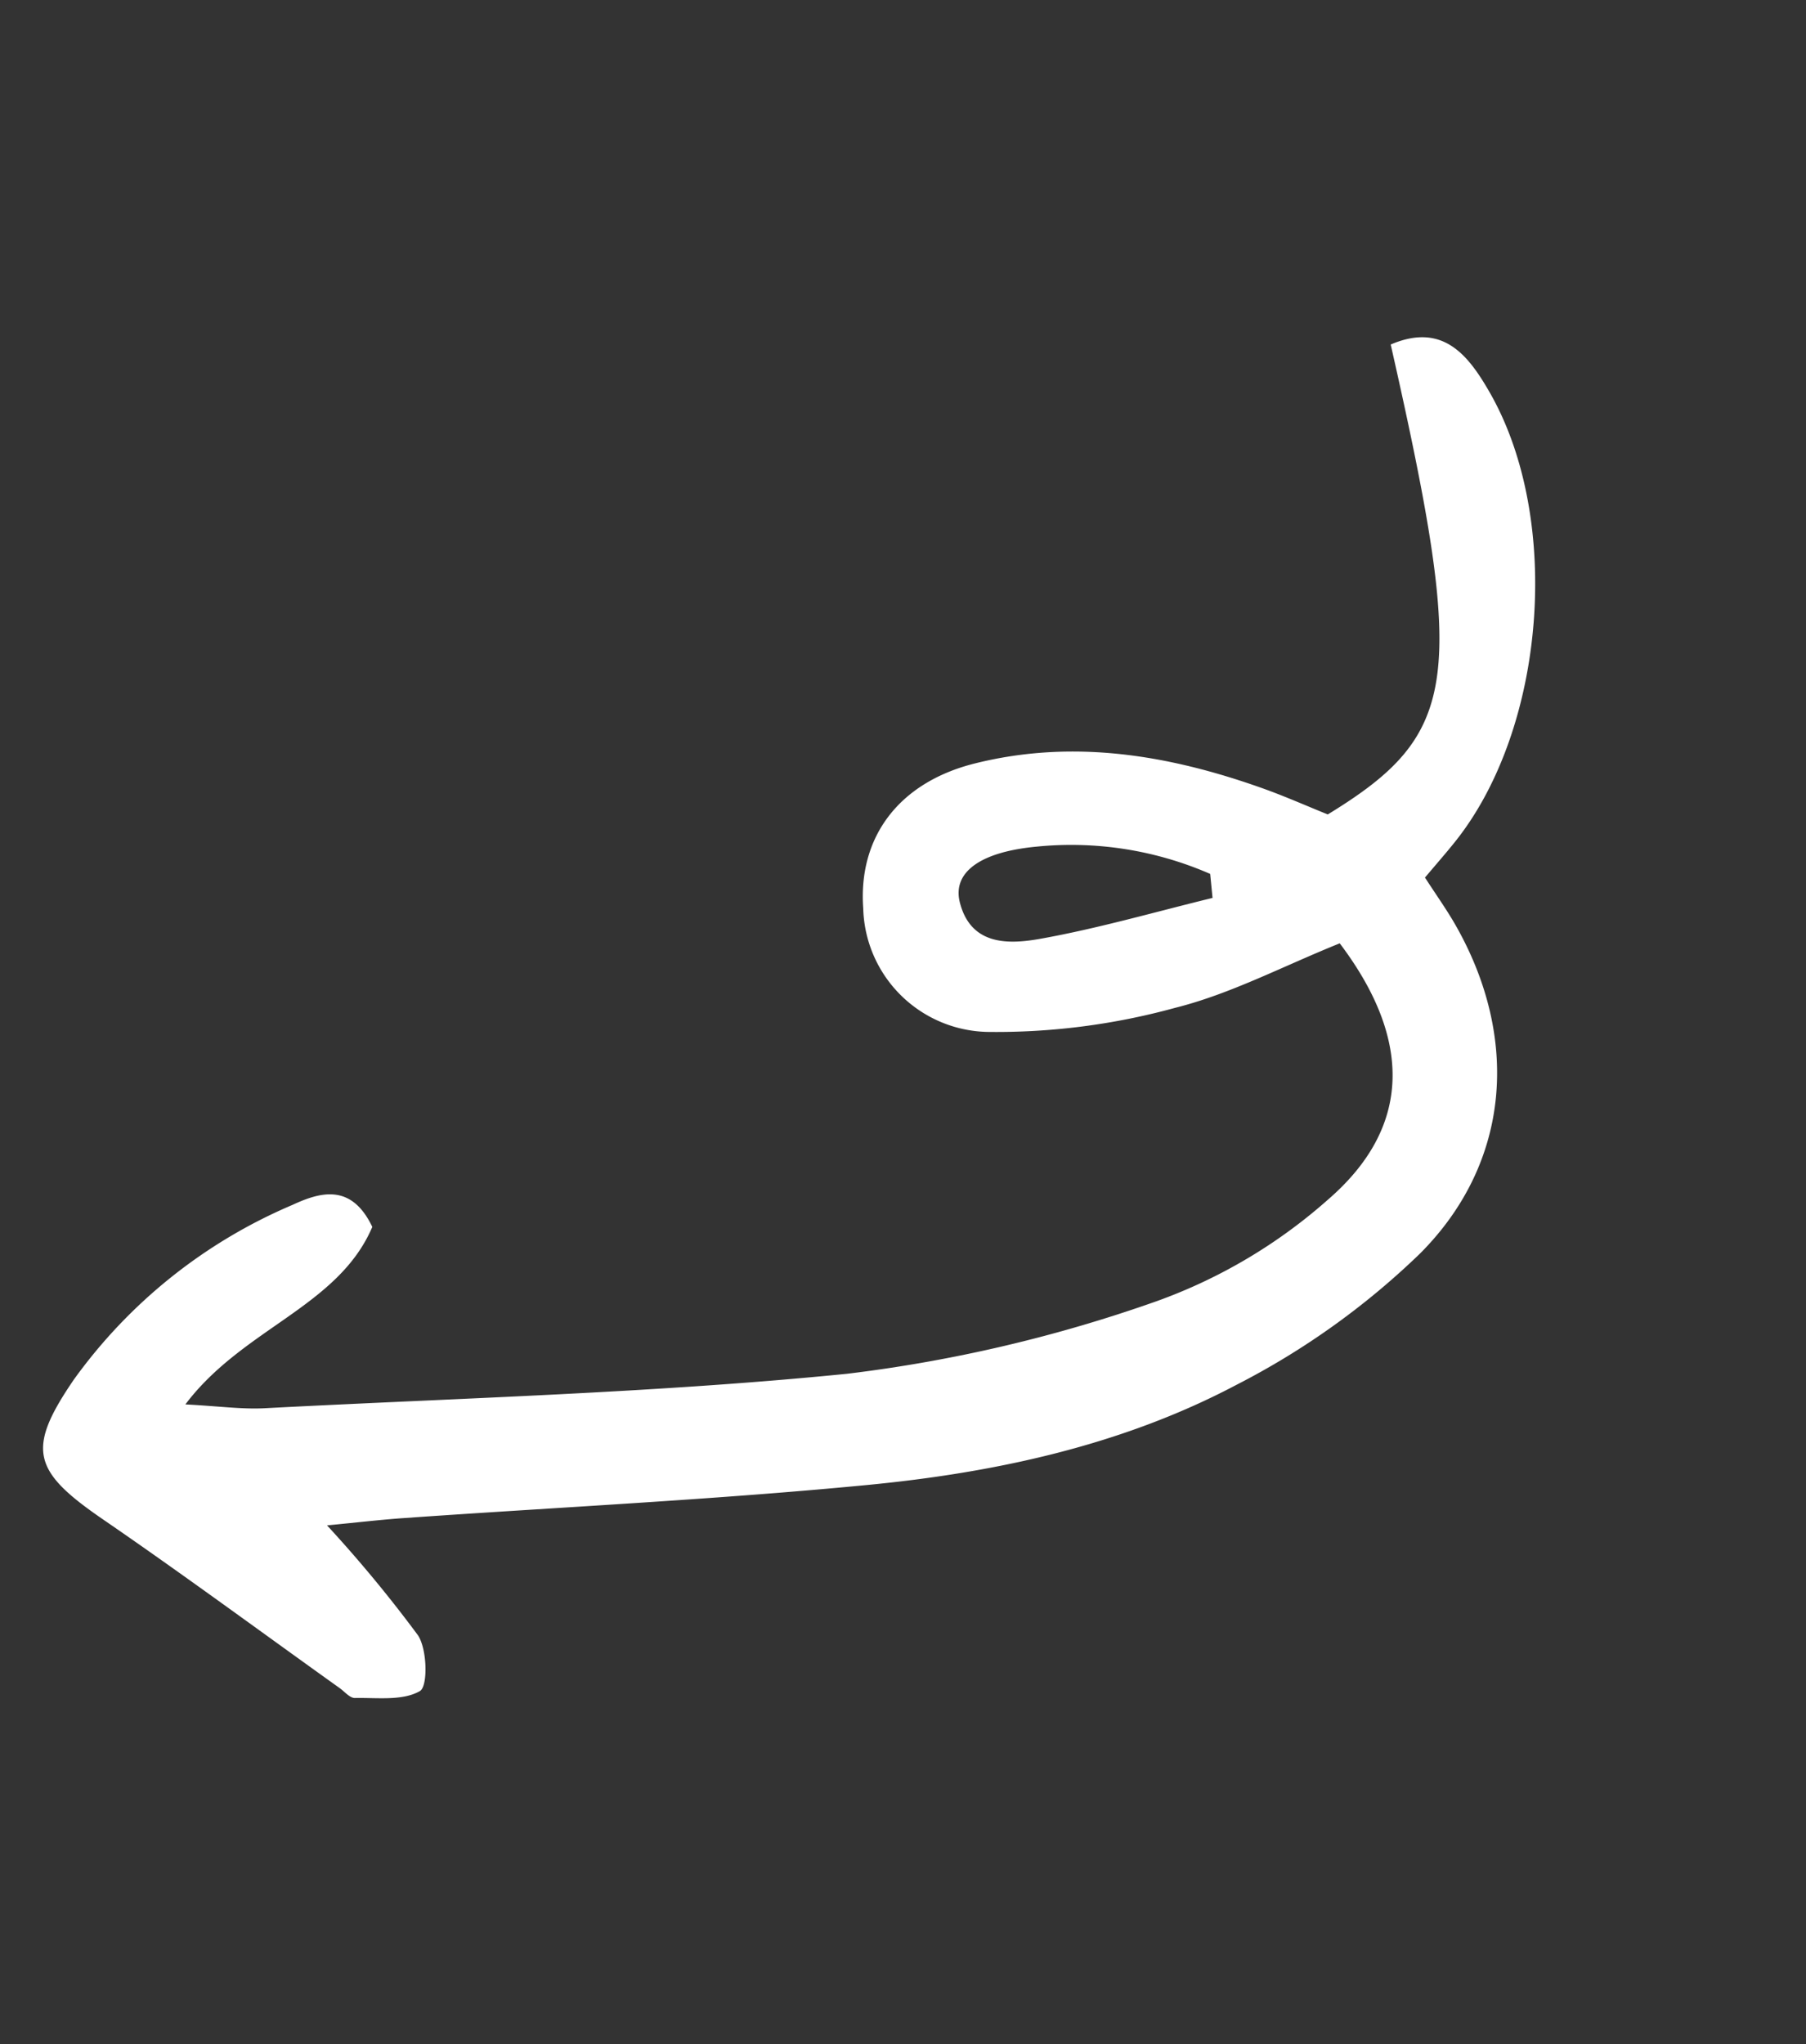
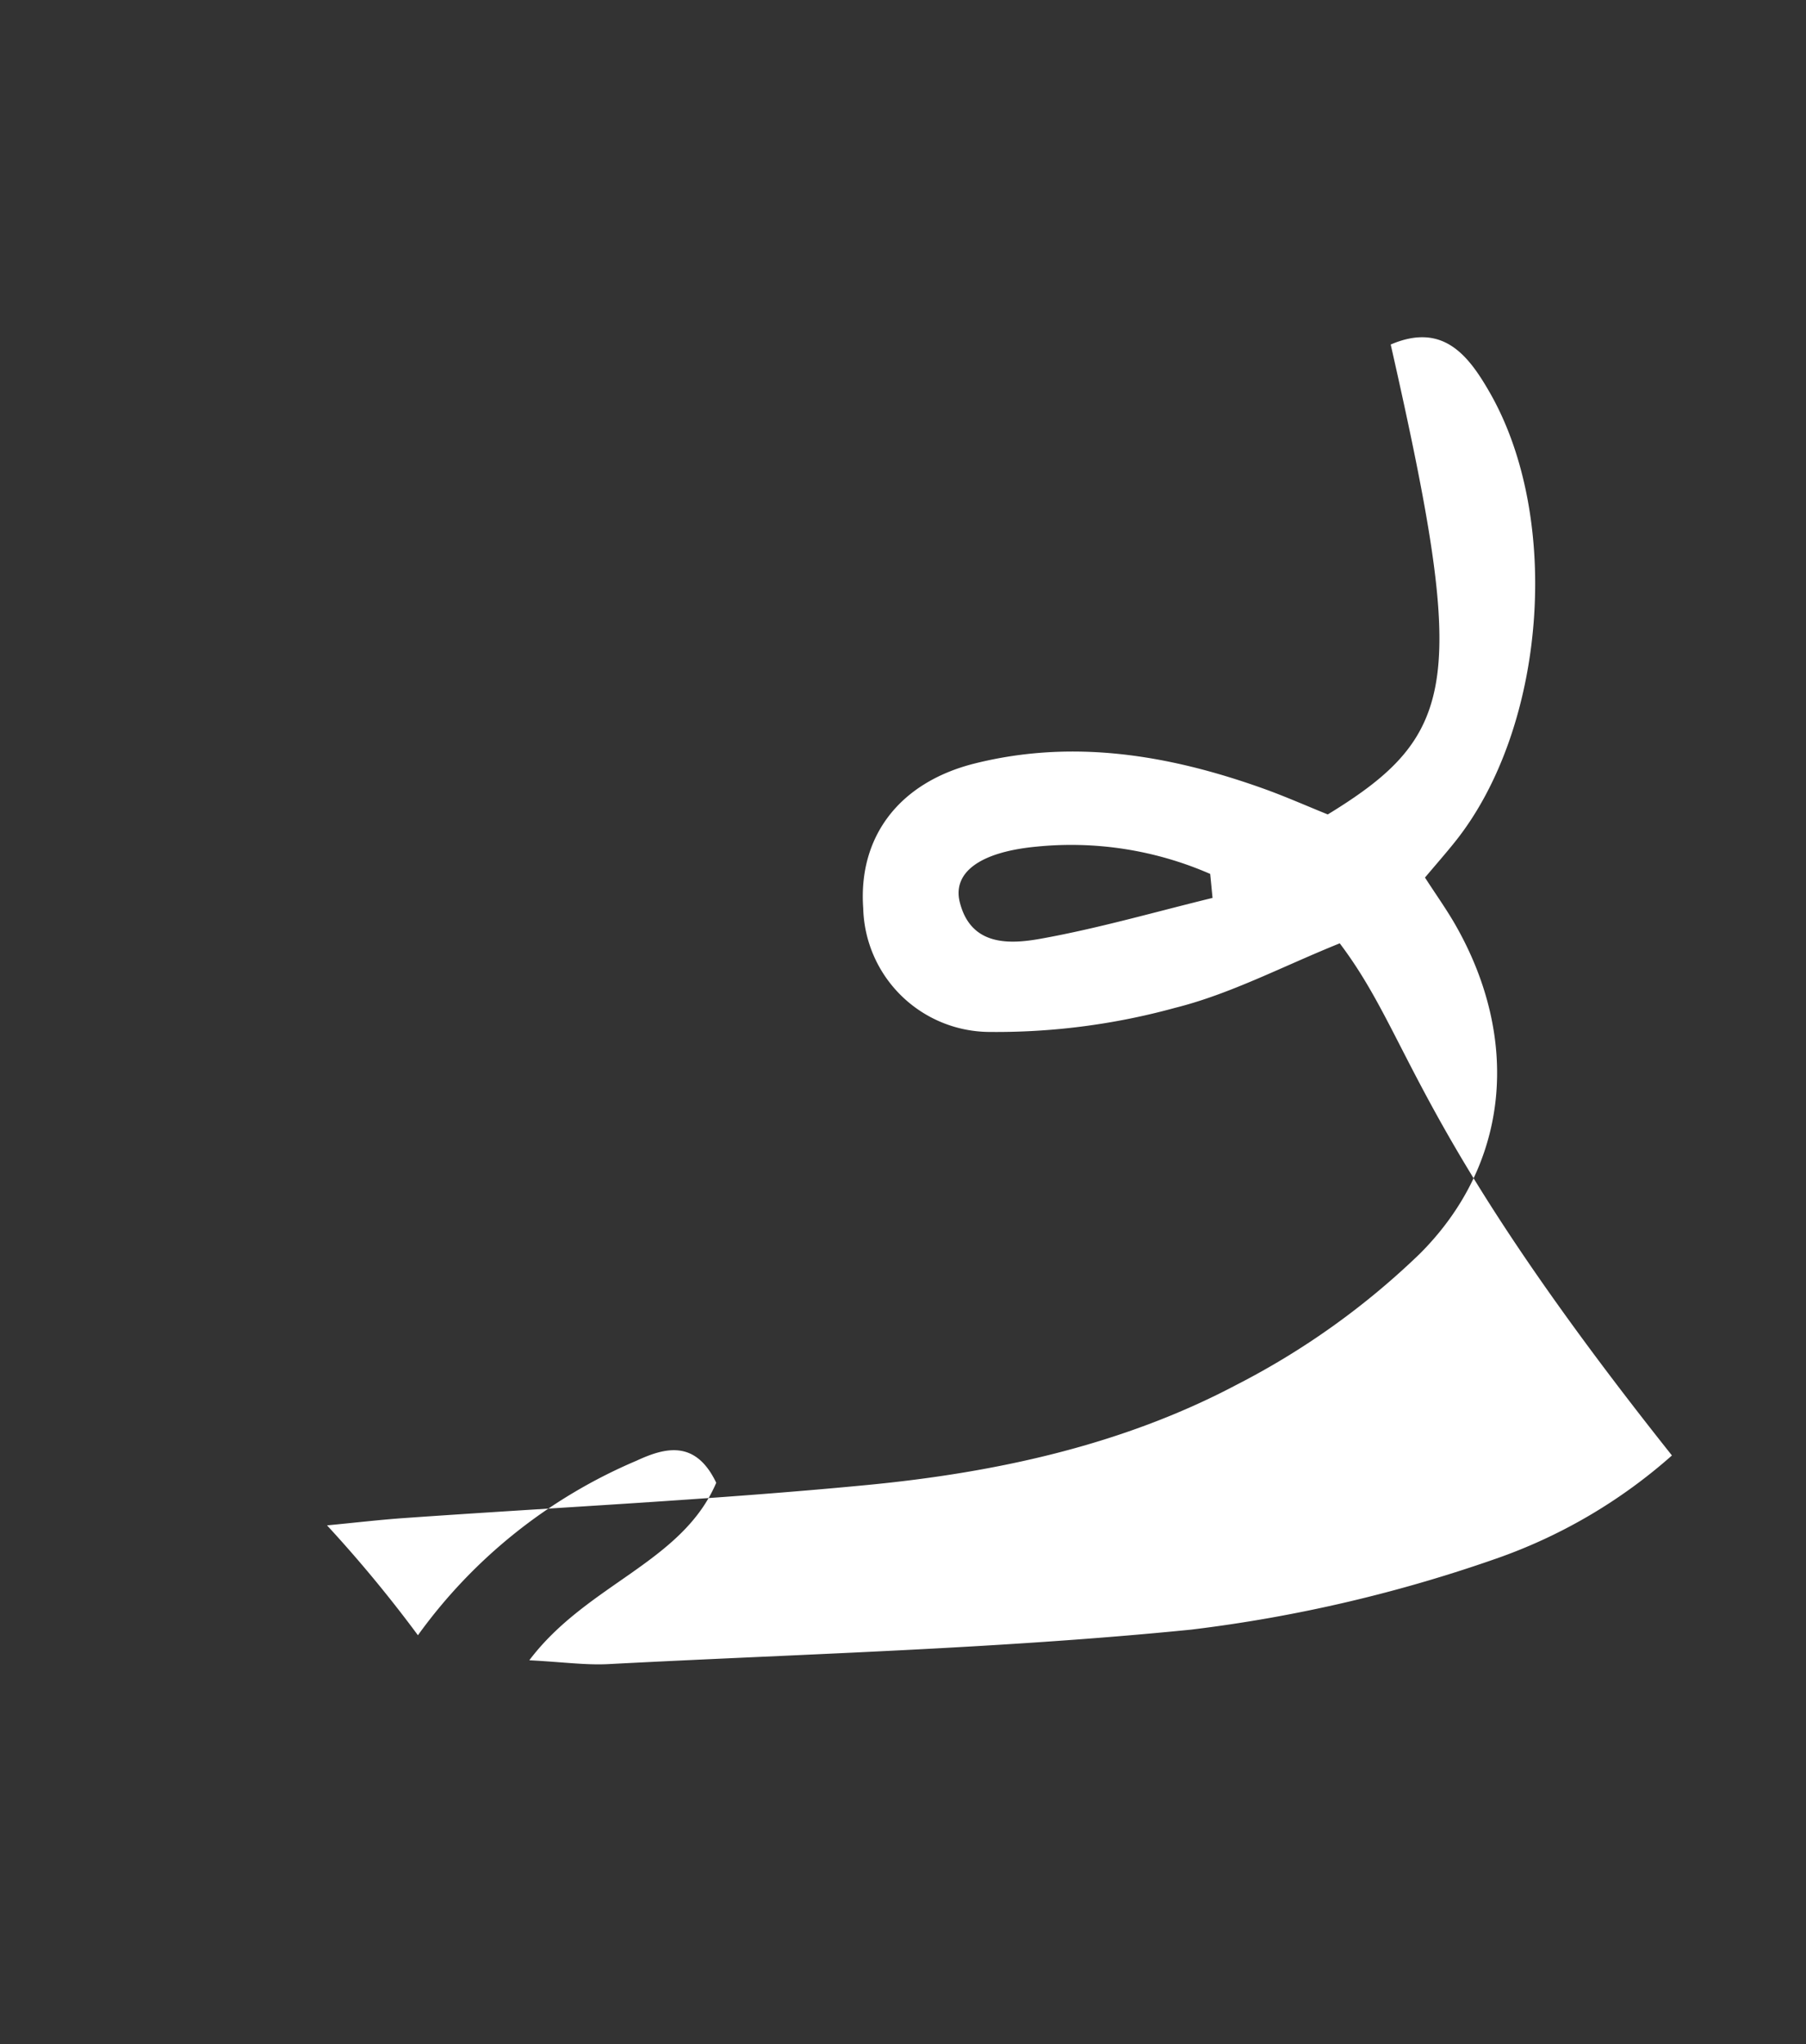
<svg xmlns="http://www.w3.org/2000/svg" width="95.132" height="107.664" viewBox="0 0 95.132 107.664">
  <rect x="0" y="0" width="95.132" height="107.664" fill="#333333" stroke="none" />
-   <path id="Path_226" data-name="Path 226" d="M227.636,425.811c-2.134,2.45-3.91,4.982-6.174,6.955a35.55,35.55,0,0,1-8.256,5.634,6.687,6.687,0,0,1-8.773-2.838c-1.945-3.222-1.335-6.76,1.775-9.465,4.017-3.495,8.87-5.032,14.048-5.709,1.264-.166,2.541-.234,3.736-.339,4.26-6.937,3.31-9.626-8.282-23.557,1.917-2.3,3.9-1.36,5.821-.1,6.421,4.217,10.63,14.4,9.091,21.882-.155.757-.347,1.508-.558,2.412.95.551,1.791.988,2.578,1.505,5.678,3.733,8.273,9.792,6.18,16.256a40.323,40.323,0,0,1-5.487,10.567c-3.918,5.563-9.2,9.865-14.9,13.5-6.892,4.392-14,8.45-21,12.661-1.049.631-2.068,1.312-3.412,2.168a69.562,69.562,0,0,1,6.893,2.982c.773.432,1.694,2.158,1.428,2.571-.573.885-1.856,1.33-2.888,1.882-.231.123-.624-.051-.941-.1-5.05-.759-10.089-1.595-15.152-2.258-4.471-.585-5.281-1.45-4.707-5.877a27.338,27.338,0,0,1,6.084-13.415c1.007-1.282,2.248-2.423,4.271-.874.313,4.563-3.656,7.847-4.529,12.8,1.616-.72,2.758-1.112,3.784-1.7,8.882-5.13,17.917-10.024,26.539-15.561a76.208,76.208,0,0,0,12.808-10.824,27.7,27.7,0,0,0,5.6-8.852C235.4,432.752,233.375,428.6,227.636,425.811Zm-7.056.911-.684-1.07a18.3,18.3,0,0,0-8.809,2.877c-2.5,1.585-3.346,3.216-2.254,4.454,1.556,1.765,3.3.794,4.657-.236C215.957,430.876,218.228,428.745,220.58,426.722Z" transform="matrix(0.891, 0.454, -0.454, 0.891, 61.066, -433.062)" fill="#fff" />
+   <path id="Path_226" data-name="Path 226" d="M227.636,425.811c-2.134,2.45-3.91,4.982-6.174,6.955a35.55,35.55,0,0,1-8.256,5.634,6.687,6.687,0,0,1-8.773-2.838c-1.945-3.222-1.335-6.76,1.775-9.465,4.017-3.495,8.87-5.032,14.048-5.709,1.264-.166,2.541-.234,3.736-.339,4.26-6.937,3.31-9.626-8.282-23.557,1.917-2.3,3.9-1.36,5.821-.1,6.421,4.217,10.63,14.4,9.091,21.882-.155.757-.347,1.508-.558,2.412.95.551,1.791.988,2.578,1.505,5.678,3.733,8.273,9.792,6.18,16.256a40.323,40.323,0,0,1-5.487,10.567c-3.918,5.563-9.2,9.865-14.9,13.5-6.892,4.392-14,8.45-21,12.661-1.049.631-2.068,1.312-3.412,2.168a69.562,69.562,0,0,1,6.893,2.982a27.338,27.338,0,0,1,6.084-13.415c1.007-1.282,2.248-2.423,4.271-.874.313,4.563-3.656,7.847-4.529,12.8,1.616-.72,2.758-1.112,3.784-1.7,8.882-5.13,17.917-10.024,26.539-15.561a76.208,76.208,0,0,0,12.808-10.824,27.7,27.7,0,0,0,5.6-8.852C235.4,432.752,233.375,428.6,227.636,425.811Zm-7.056.911-.684-1.07a18.3,18.3,0,0,0-8.809,2.877c-2.5,1.585-3.346,3.216-2.254,4.454,1.556,1.765,3.3.794,4.657-.236C215.957,430.876,218.228,428.745,220.58,426.722Z" transform="matrix(0.891, 0.454, -0.454, 0.891, 61.066, -433.062)" fill="#fff" />
</svg>